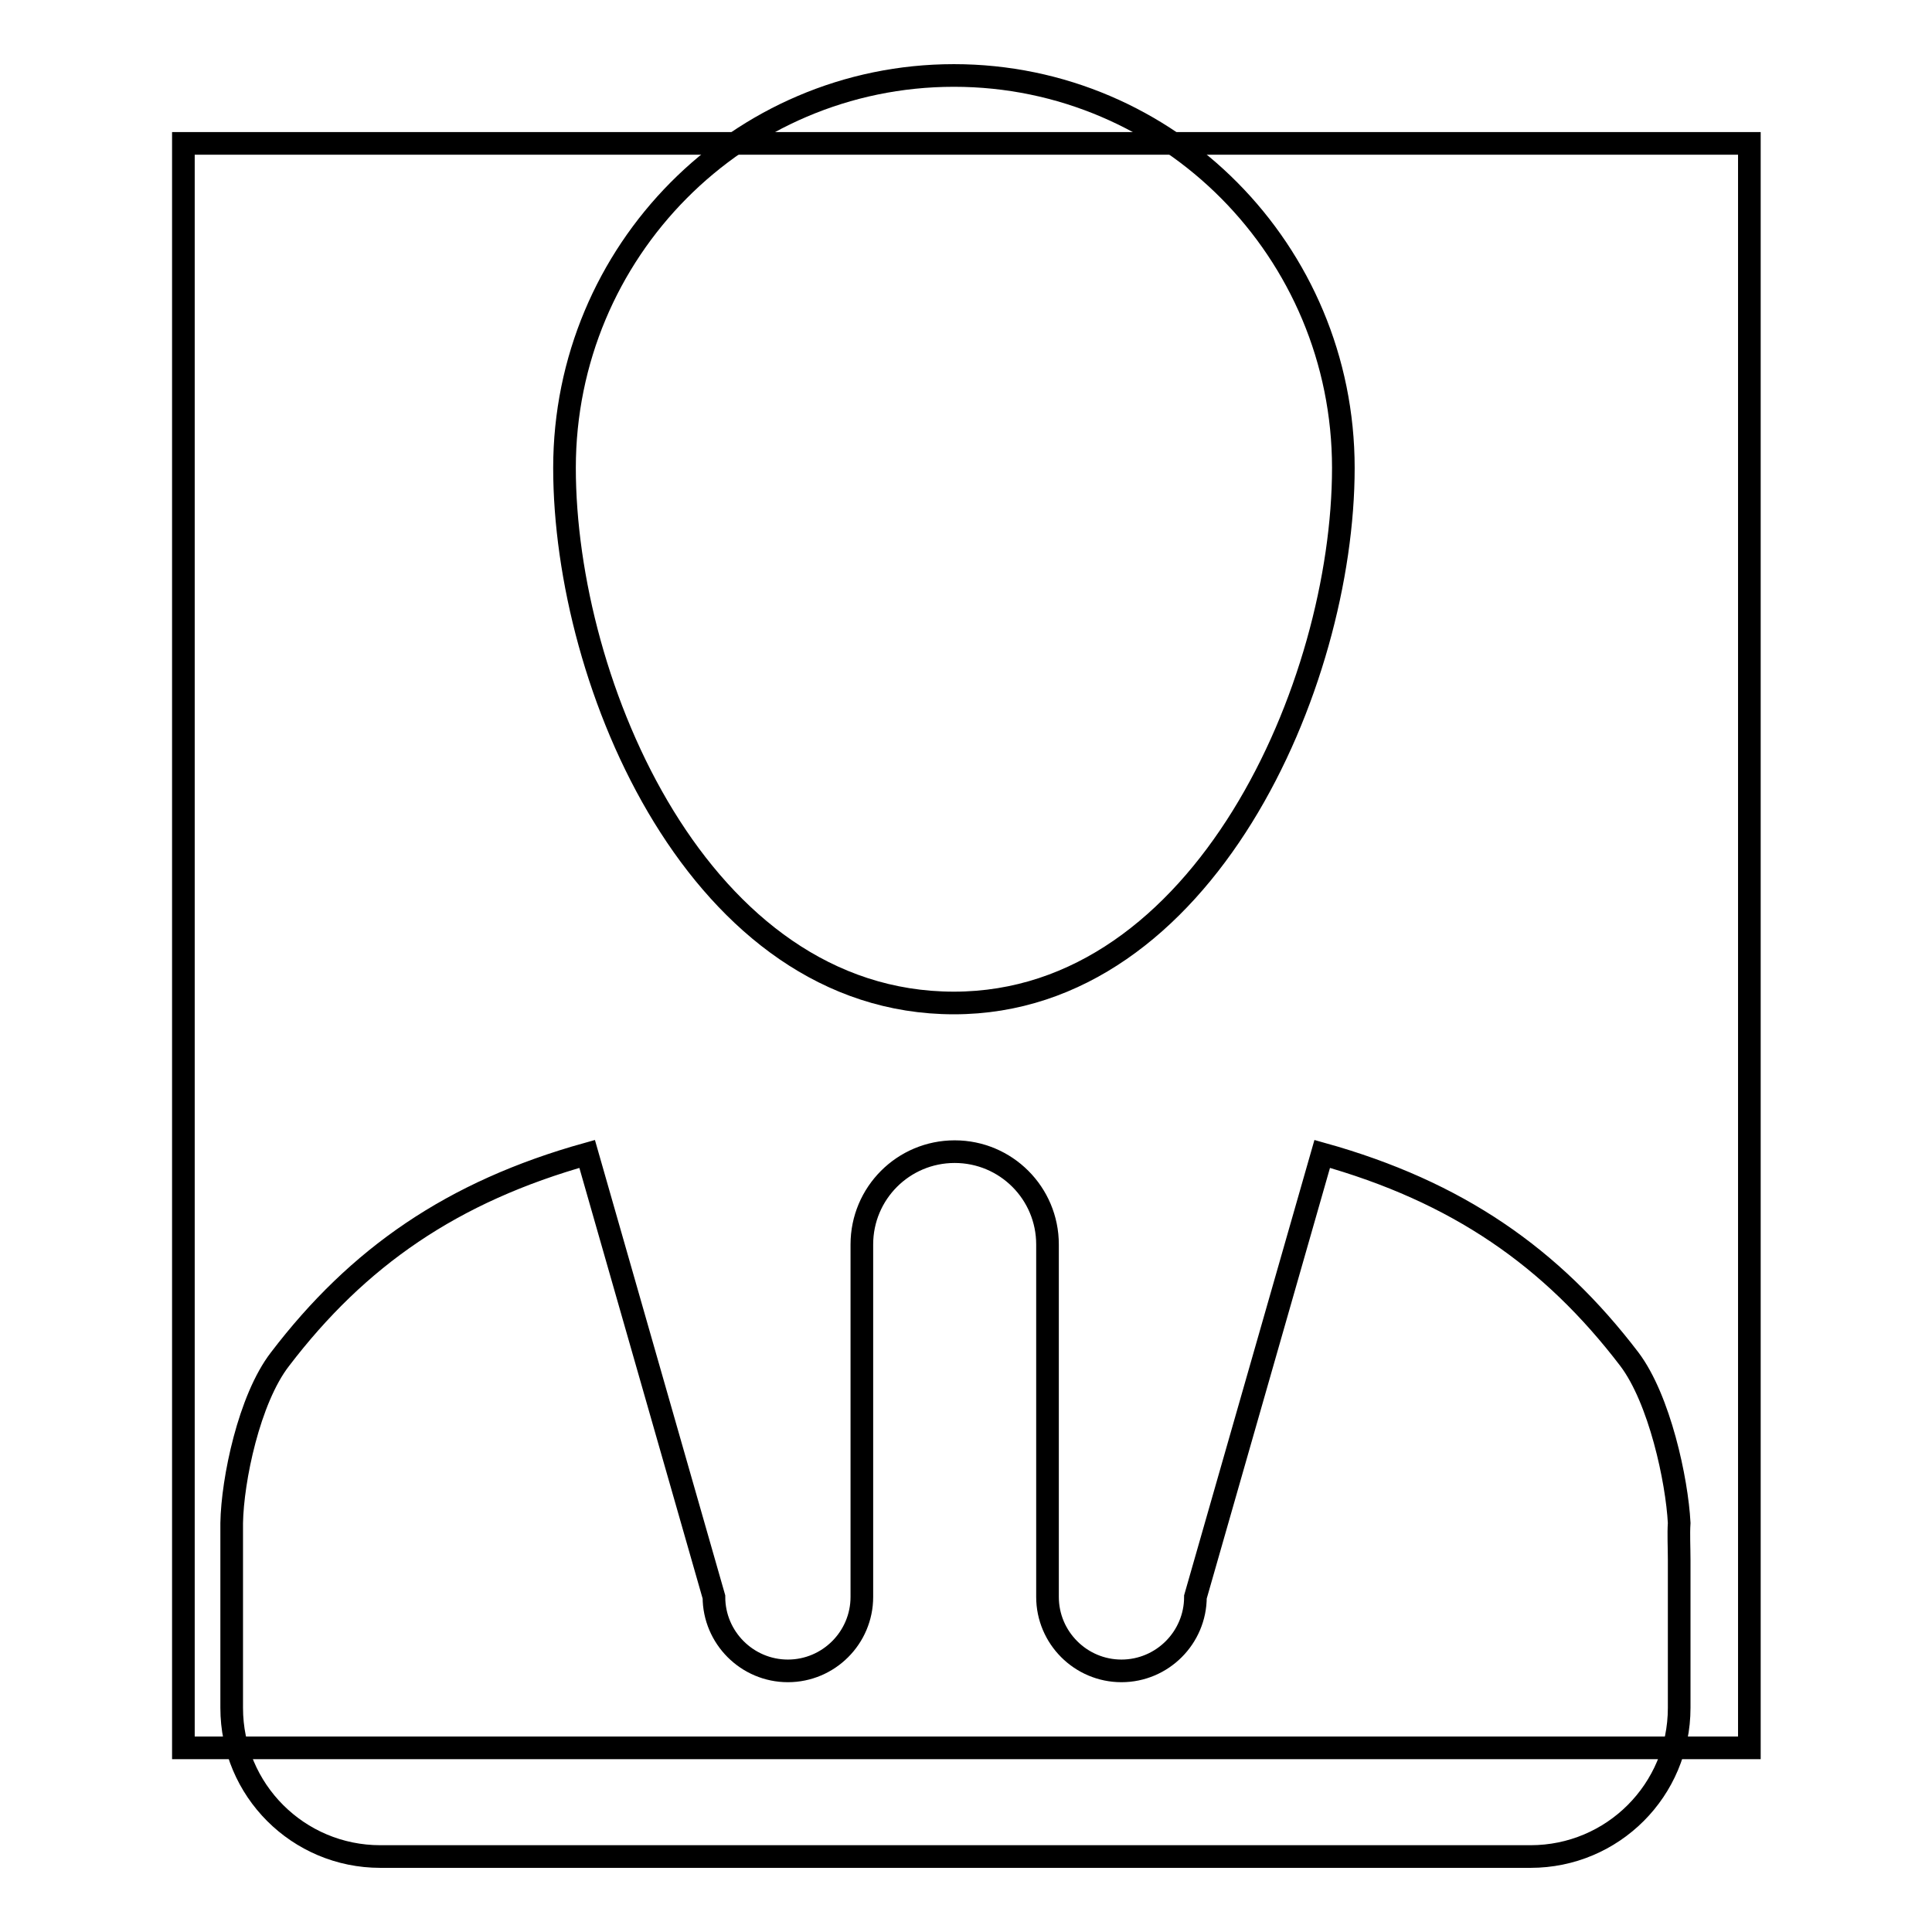
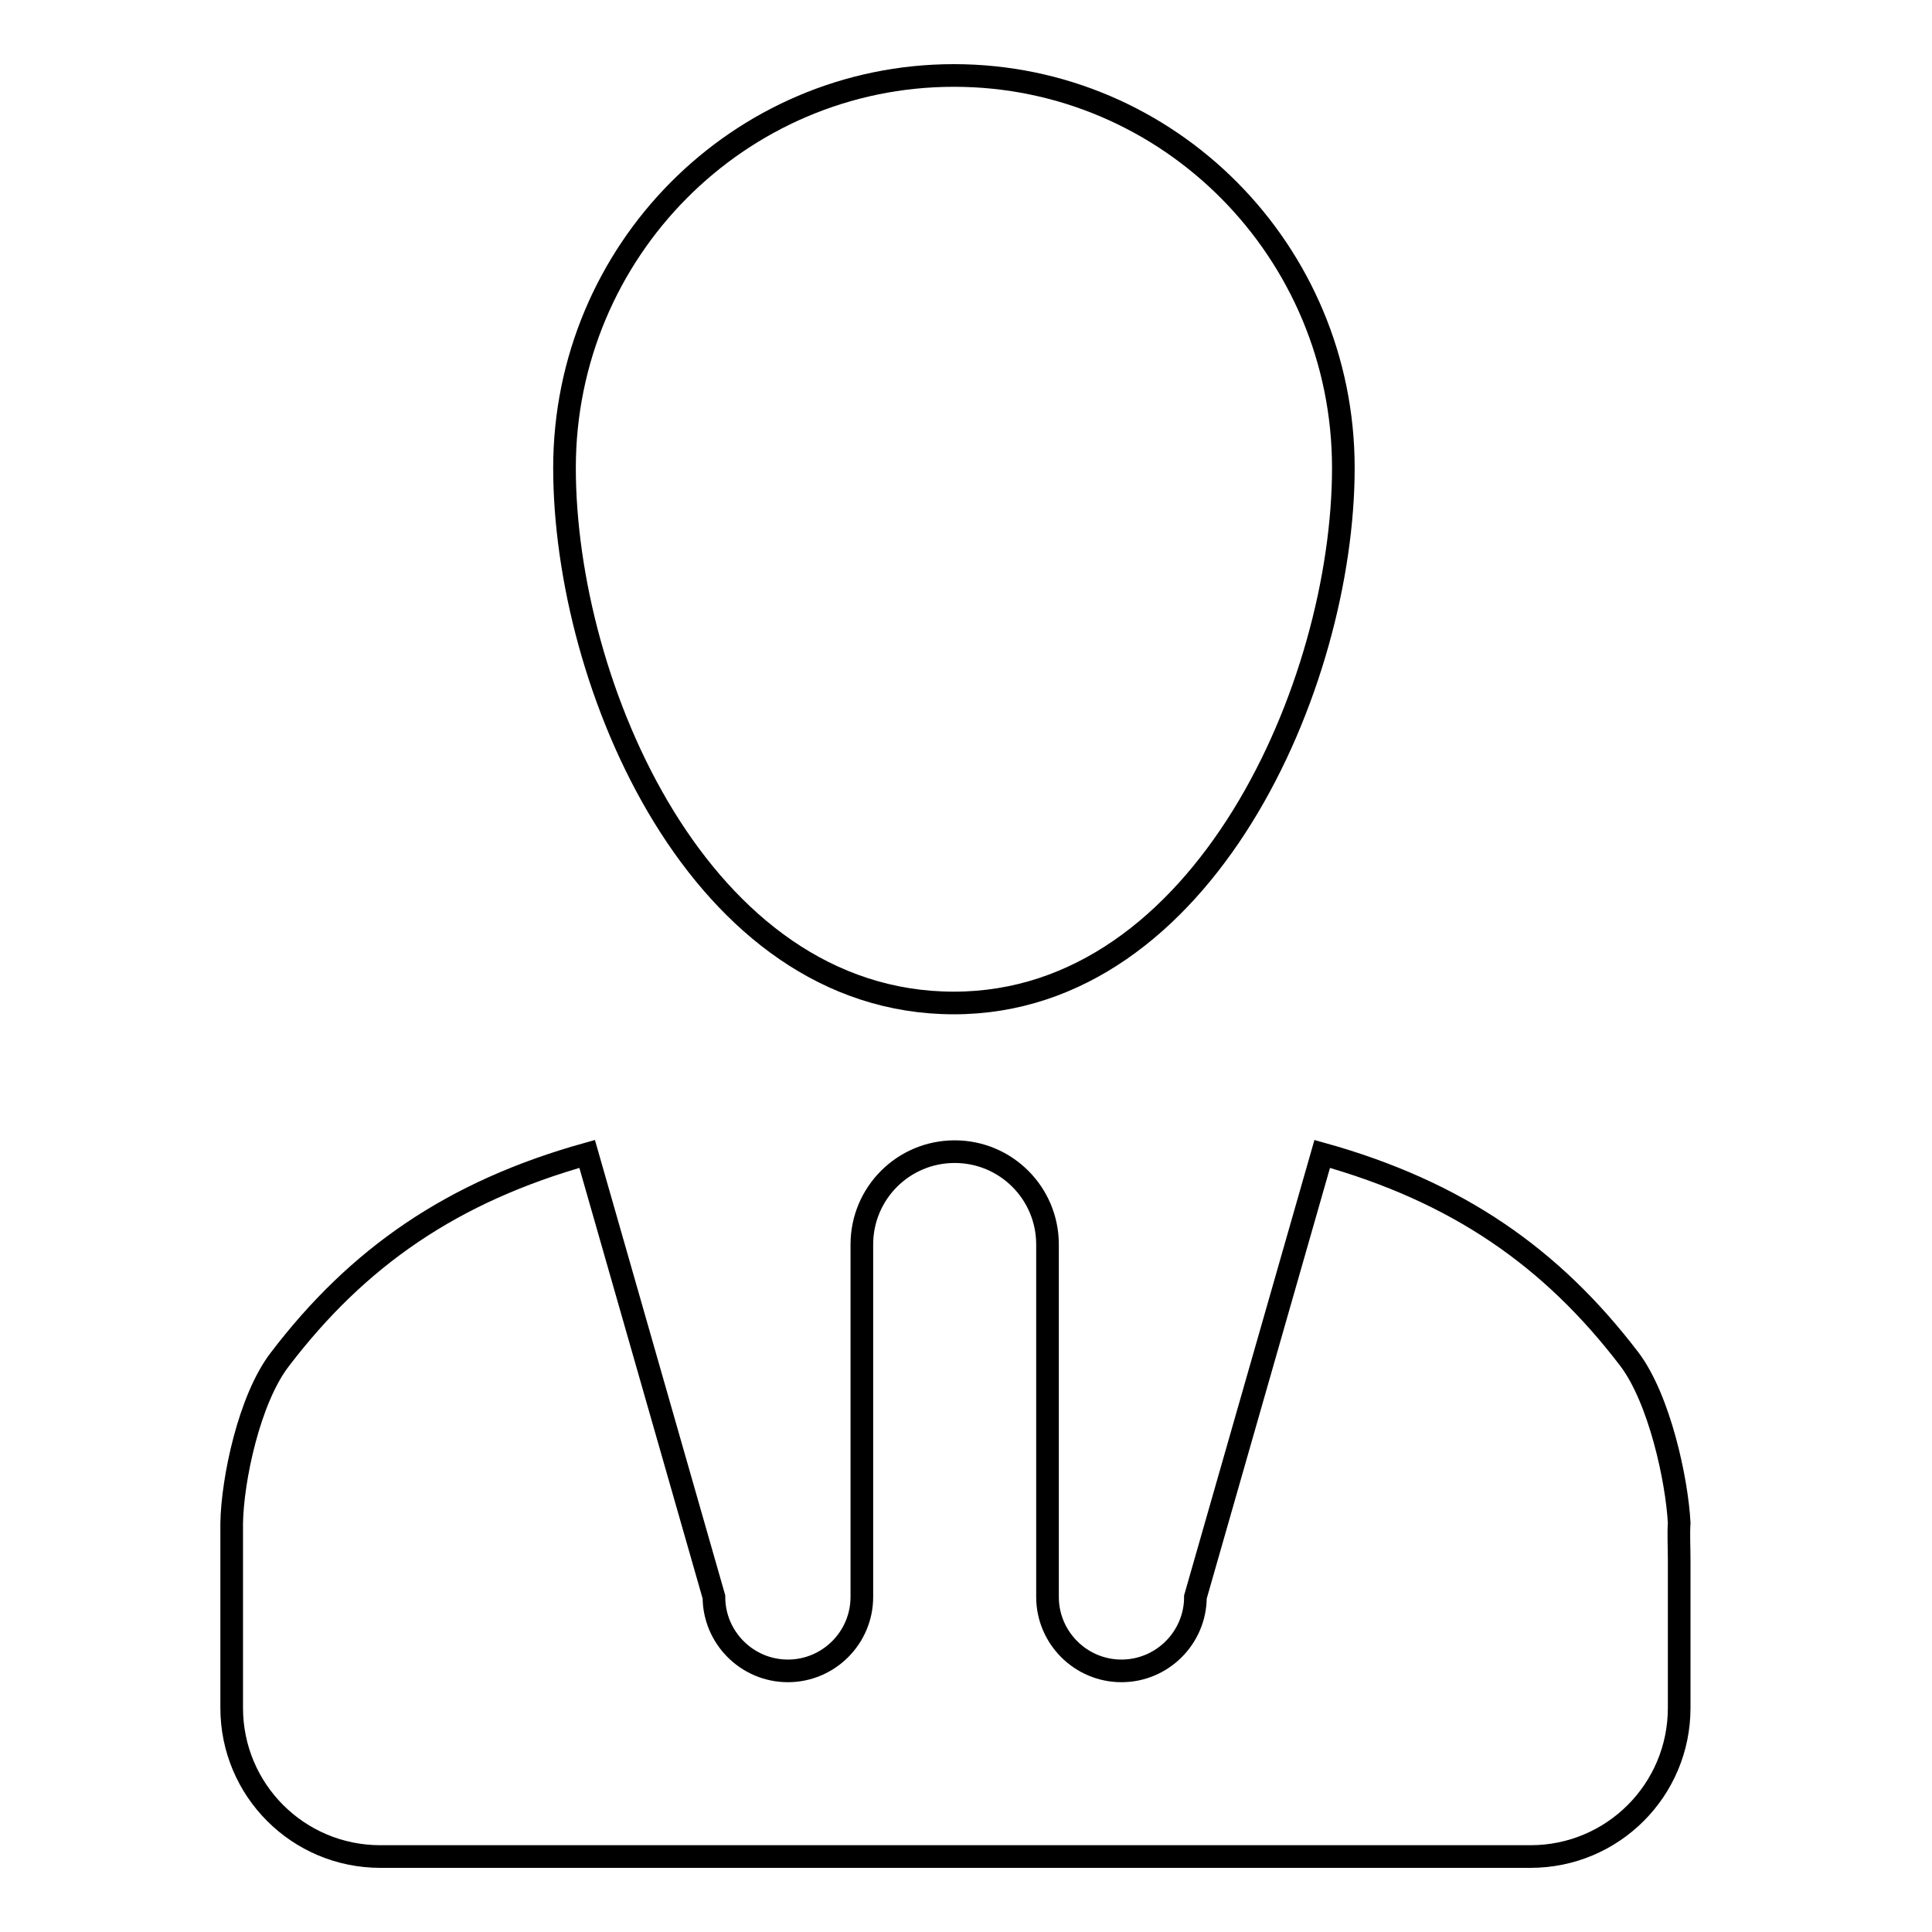
<svg xmlns="http://www.w3.org/2000/svg" version="1.1" x="0px" y="0px" viewBox="0 0 256 256" enable-background="new 0 0 256 256" xml:space="preserve">
  <g>
    <g>
-       <path stroke-width="3" fill-opacity="0" stroke="#000000" d="M24.3,19h207.5v212.6H24.3V19z" />
      <path stroke-width="3" fill-opacity="0" stroke="#000000" d="M215.9,180.1c-10.3-13.5-22.8-22.2-40.7-27.2l-16.8,58.7c0,5.4-4.4,9.8-9.8,9.8c-5.4,0-9.8-4.4-9.8-9.8v-46.7c0-6.8-5.5-12.3-12.3-12.3c-6.8,0-12.3,5.5-12.3,12.3v46.7c0,5.4-4.4,9.8-9.8,9.8c-5.4,0-9.8-4.4-9.8-9.8l-16.8-58.7c-17.9,5-30.4,13.7-40.7,27.2c-4.1,5.3-6.3,16-6.4,21.7c0,1.5,0,3.2,0,4.9v9.8v9.8c0,10.9,8.8,19.7,19.7,19.7h152.4c10.9,0,19.7-8.8,19.7-19.7v-9.8v-9.8c0-1.7-0.1-3.4,0-4.9C222.2,196.1,219.9,185.4,215.9,180.1z M74.8,62c0,28.7,17.9,70.9,51.6,70.9c33.1,0,51.6-42.2,51.6-70.9c0-28.7-23.1-52-51.6-52C97.9,10,74.8,33.3,74.8,62z" />
    </g>
  </g>
</svg>